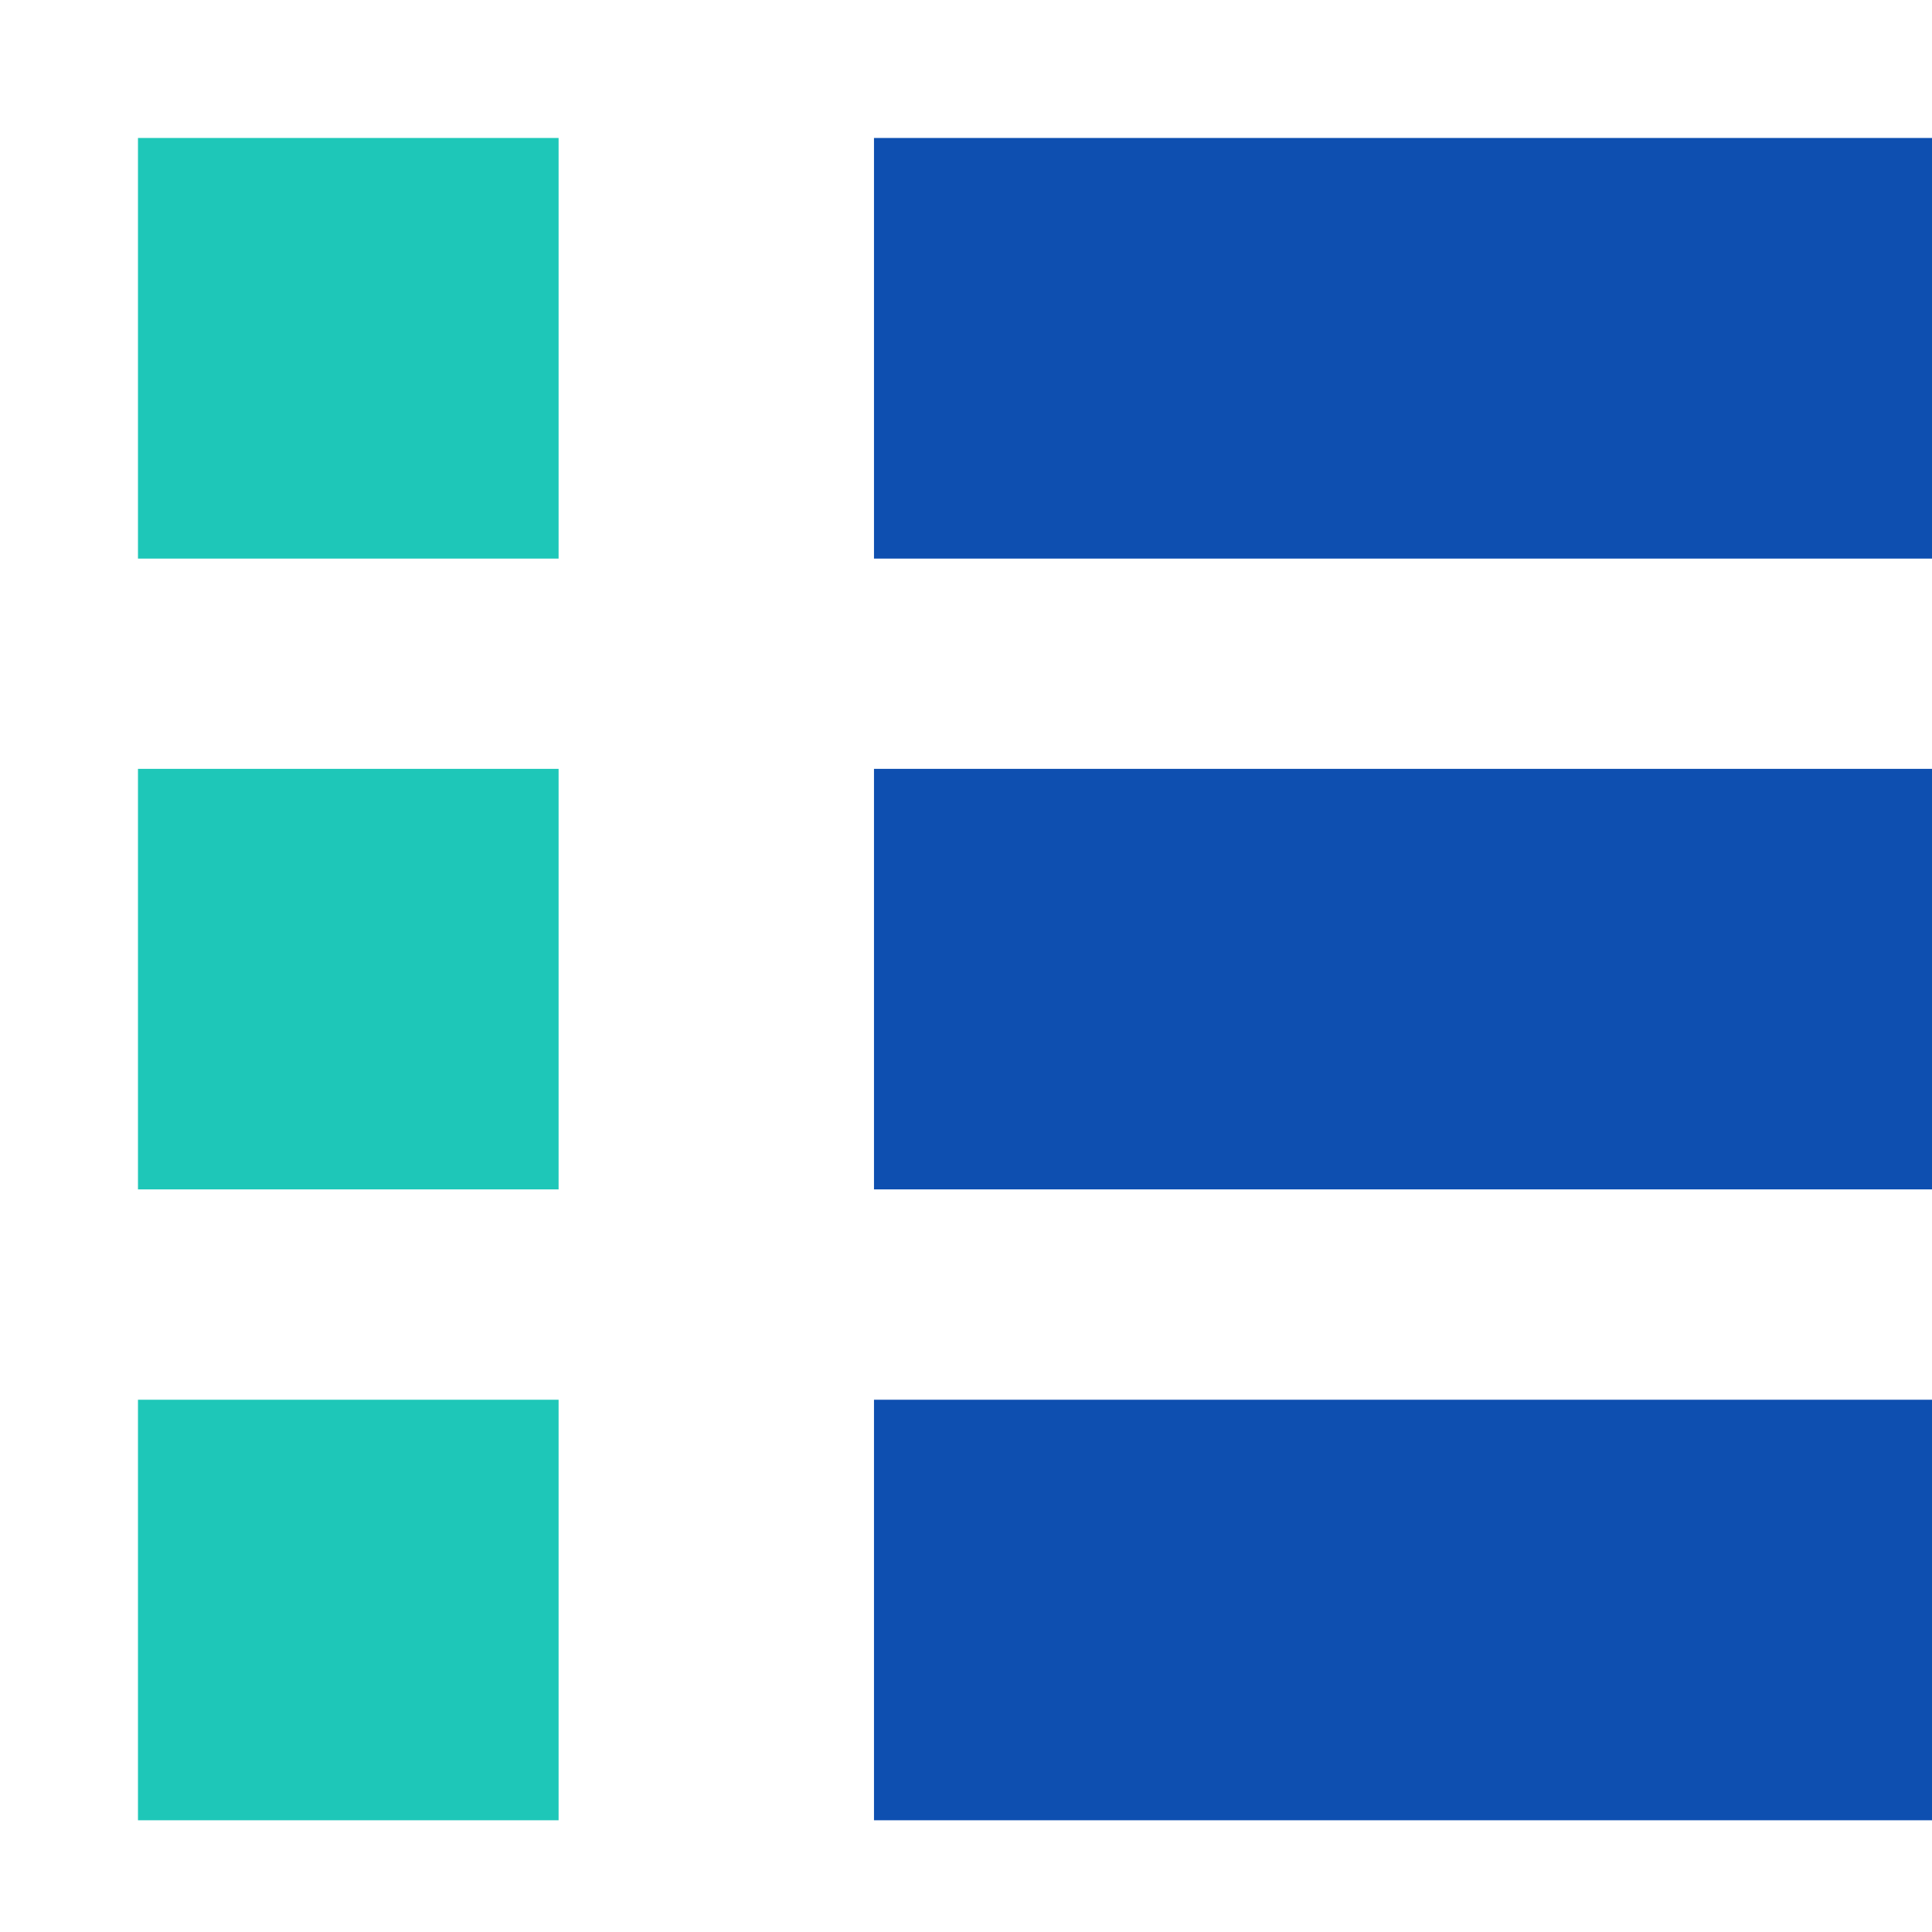
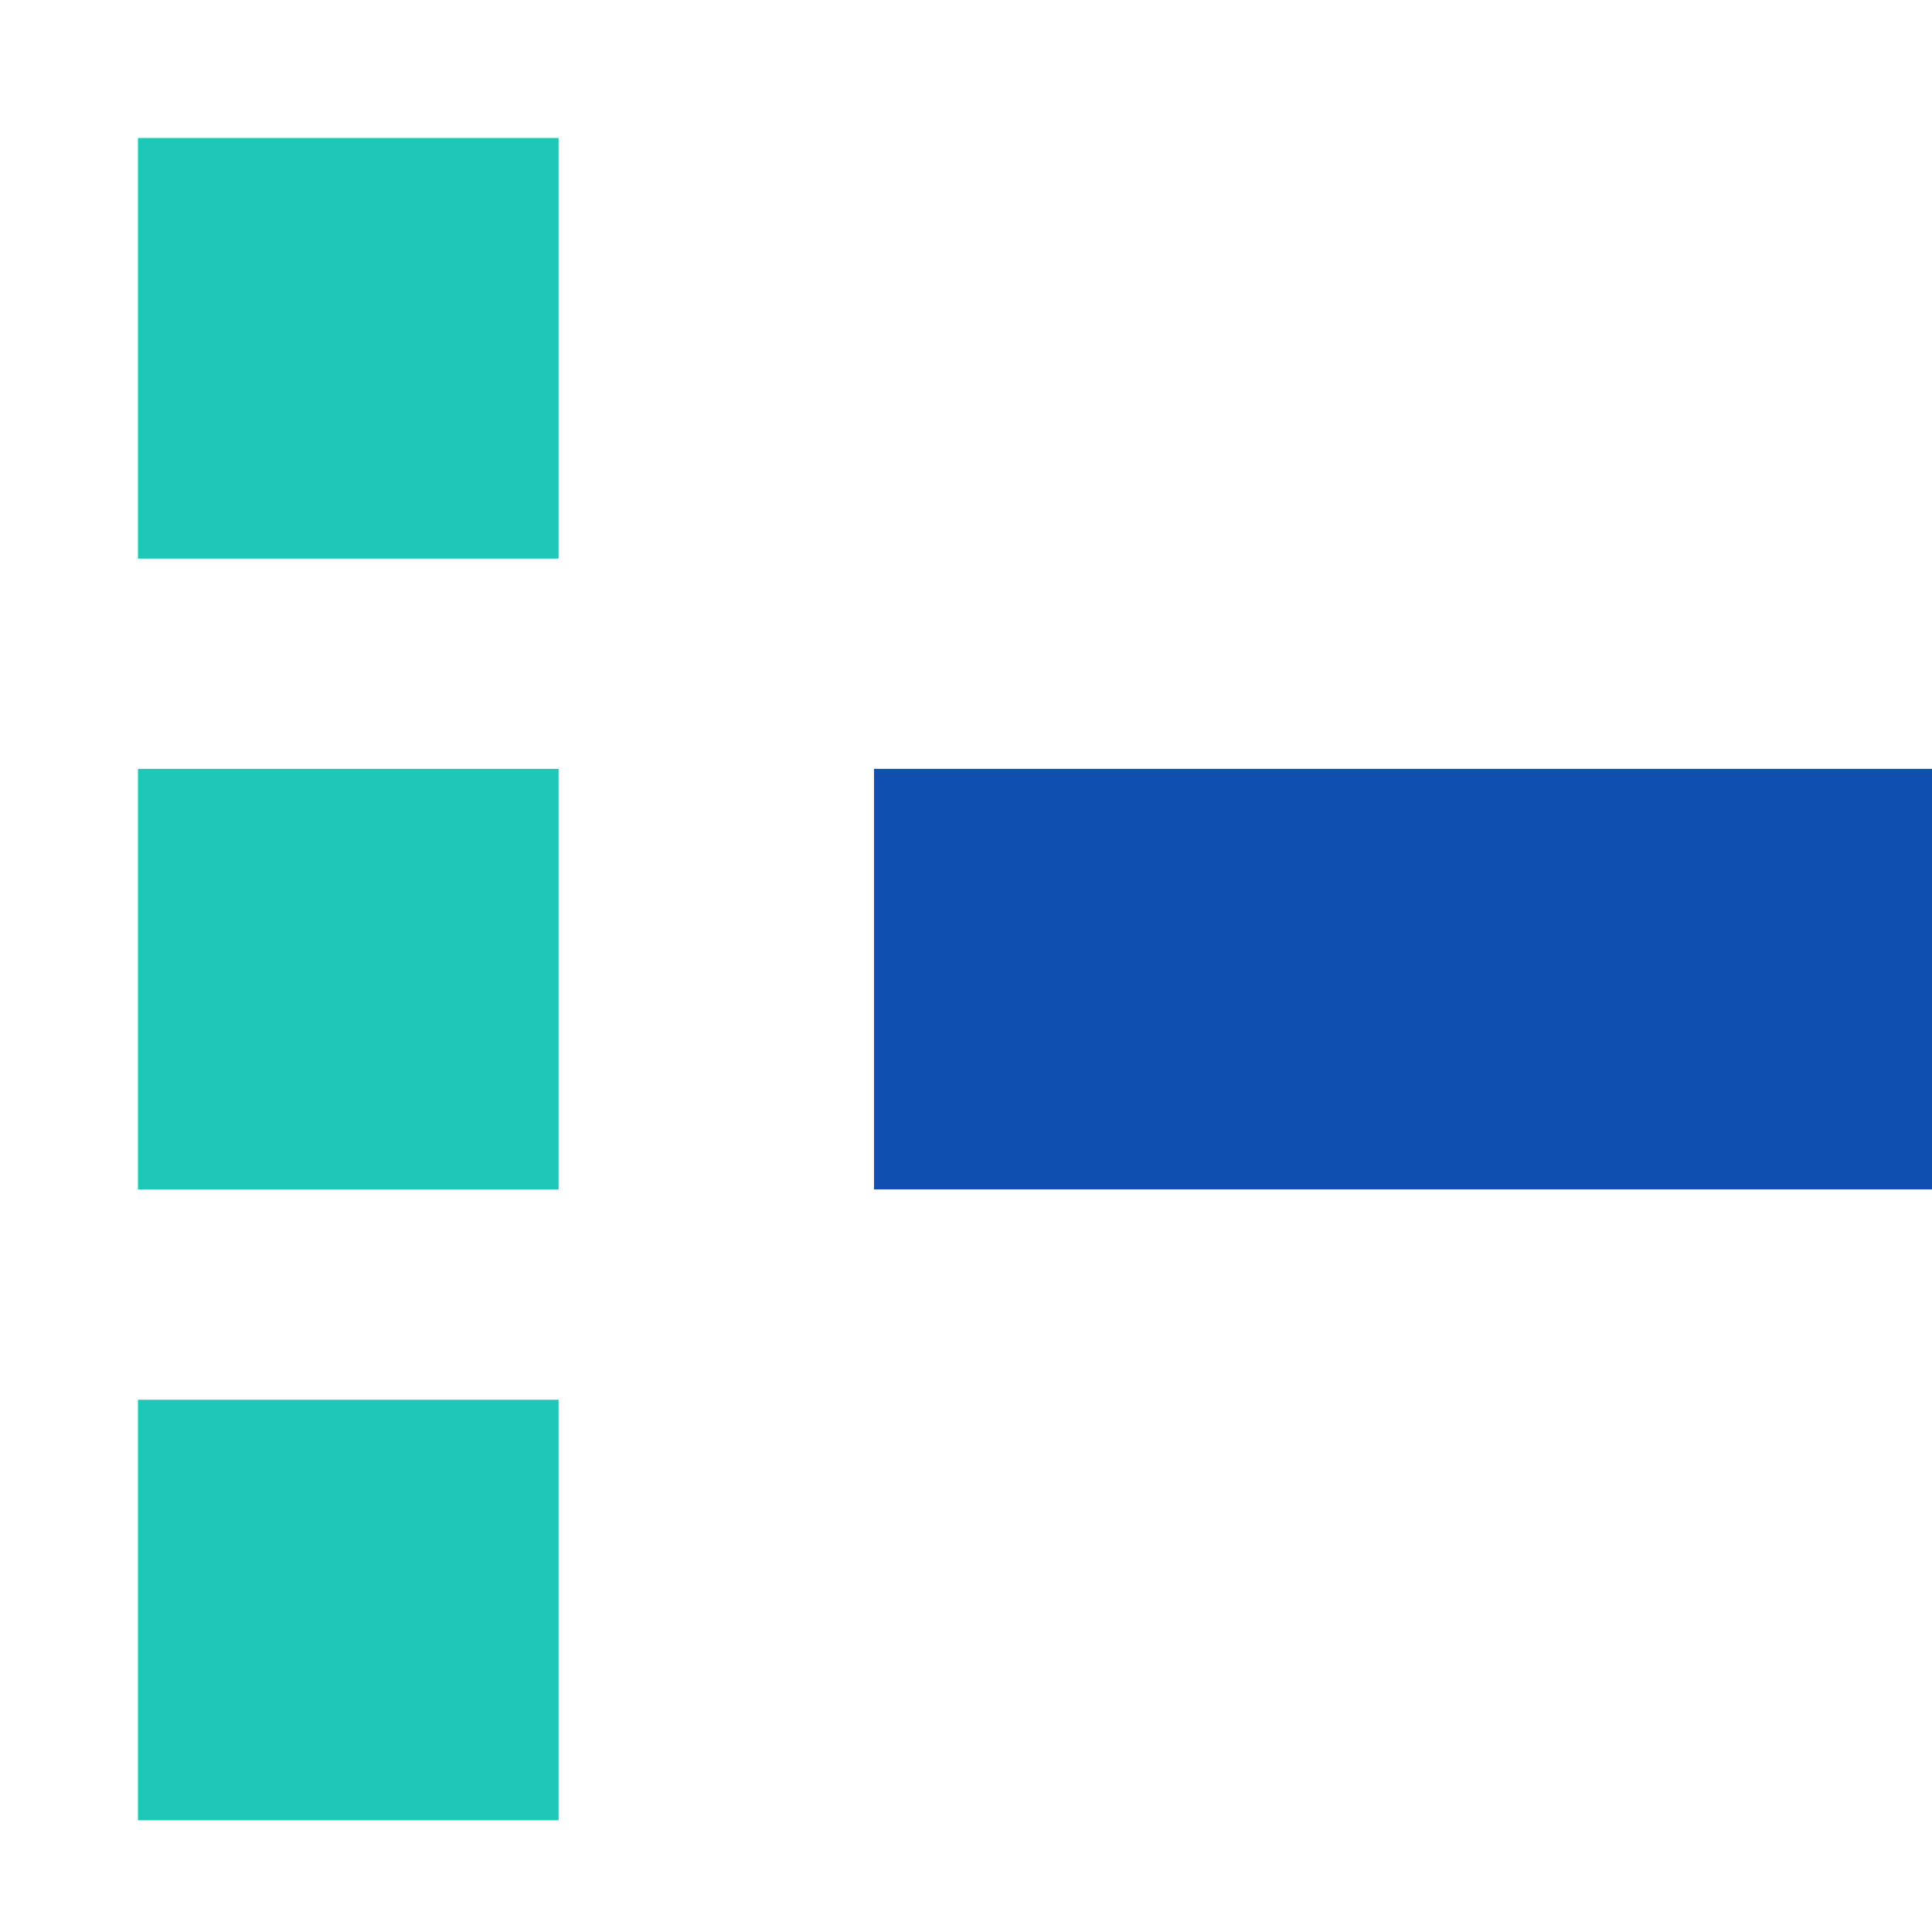
<svg xmlns="http://www.w3.org/2000/svg" width="24" height="24" viewBox="0 0 24 24" fill="none">
  <g clip-path="url(#clip0_216_2367)">
-     <path d="M25.224 1.714H10.857V6.939H25.224V1.714Z" fill="#0E4FB0" />
    <path d="M6.939 1.714H1.714V6.939H6.939V1.714Z" fill="#1EC7B8" />
    <path d="M25.224 9.551H10.857V14.775H25.224V9.551Z" fill="#0E4FB0" />
    <path d="M6.939 9.551H1.714V14.775H6.939V9.551Z" fill="#1EC7B8" />
-     <path d="M25.224 17.388H10.857V22.612H25.224V17.388Z" fill="#0E4FB0" />
+     <path d="M25.224 17.388H10.857H25.224V17.388Z" fill="#0E4FB0" />
    <path d="M6.939 17.388H1.714V22.612H6.939V17.388Z" fill="#1EC7B8" />
  </g>
  <defs>
    <clipPath id="clip0_216_2367">
      <rect width="24" height="24" fill="white" />
    </clipPath>
  </defs>
</svg>